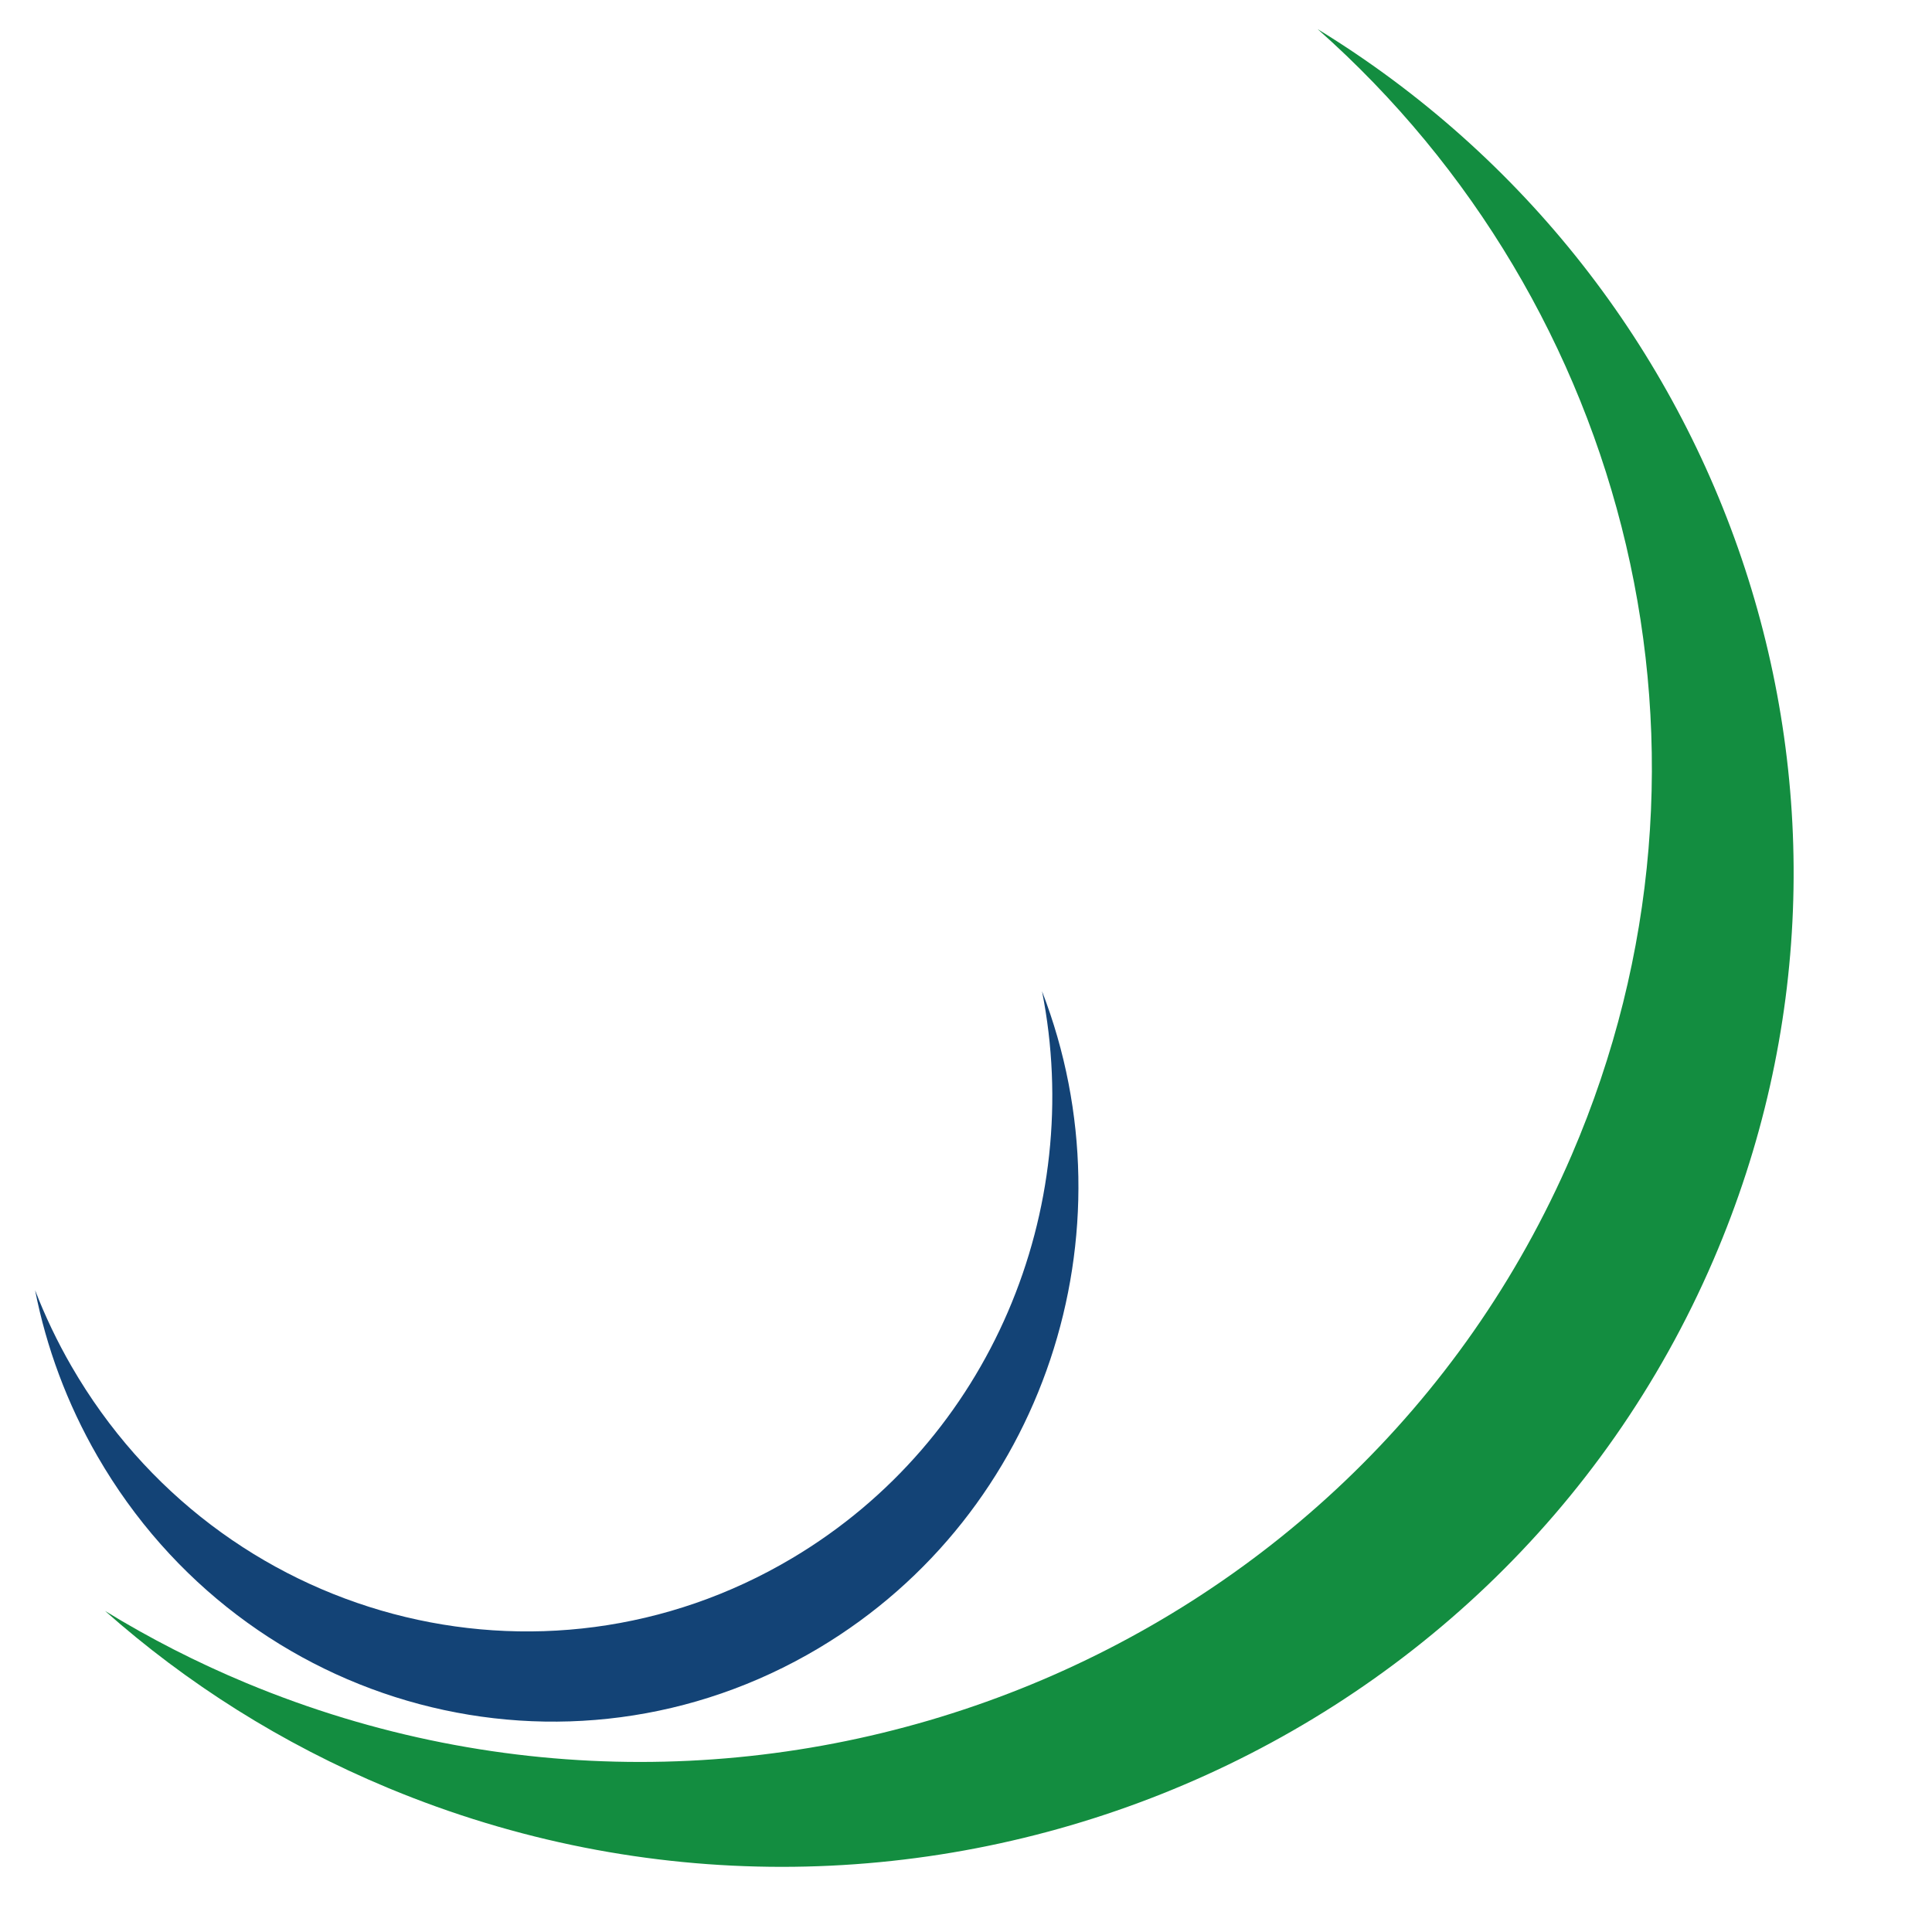
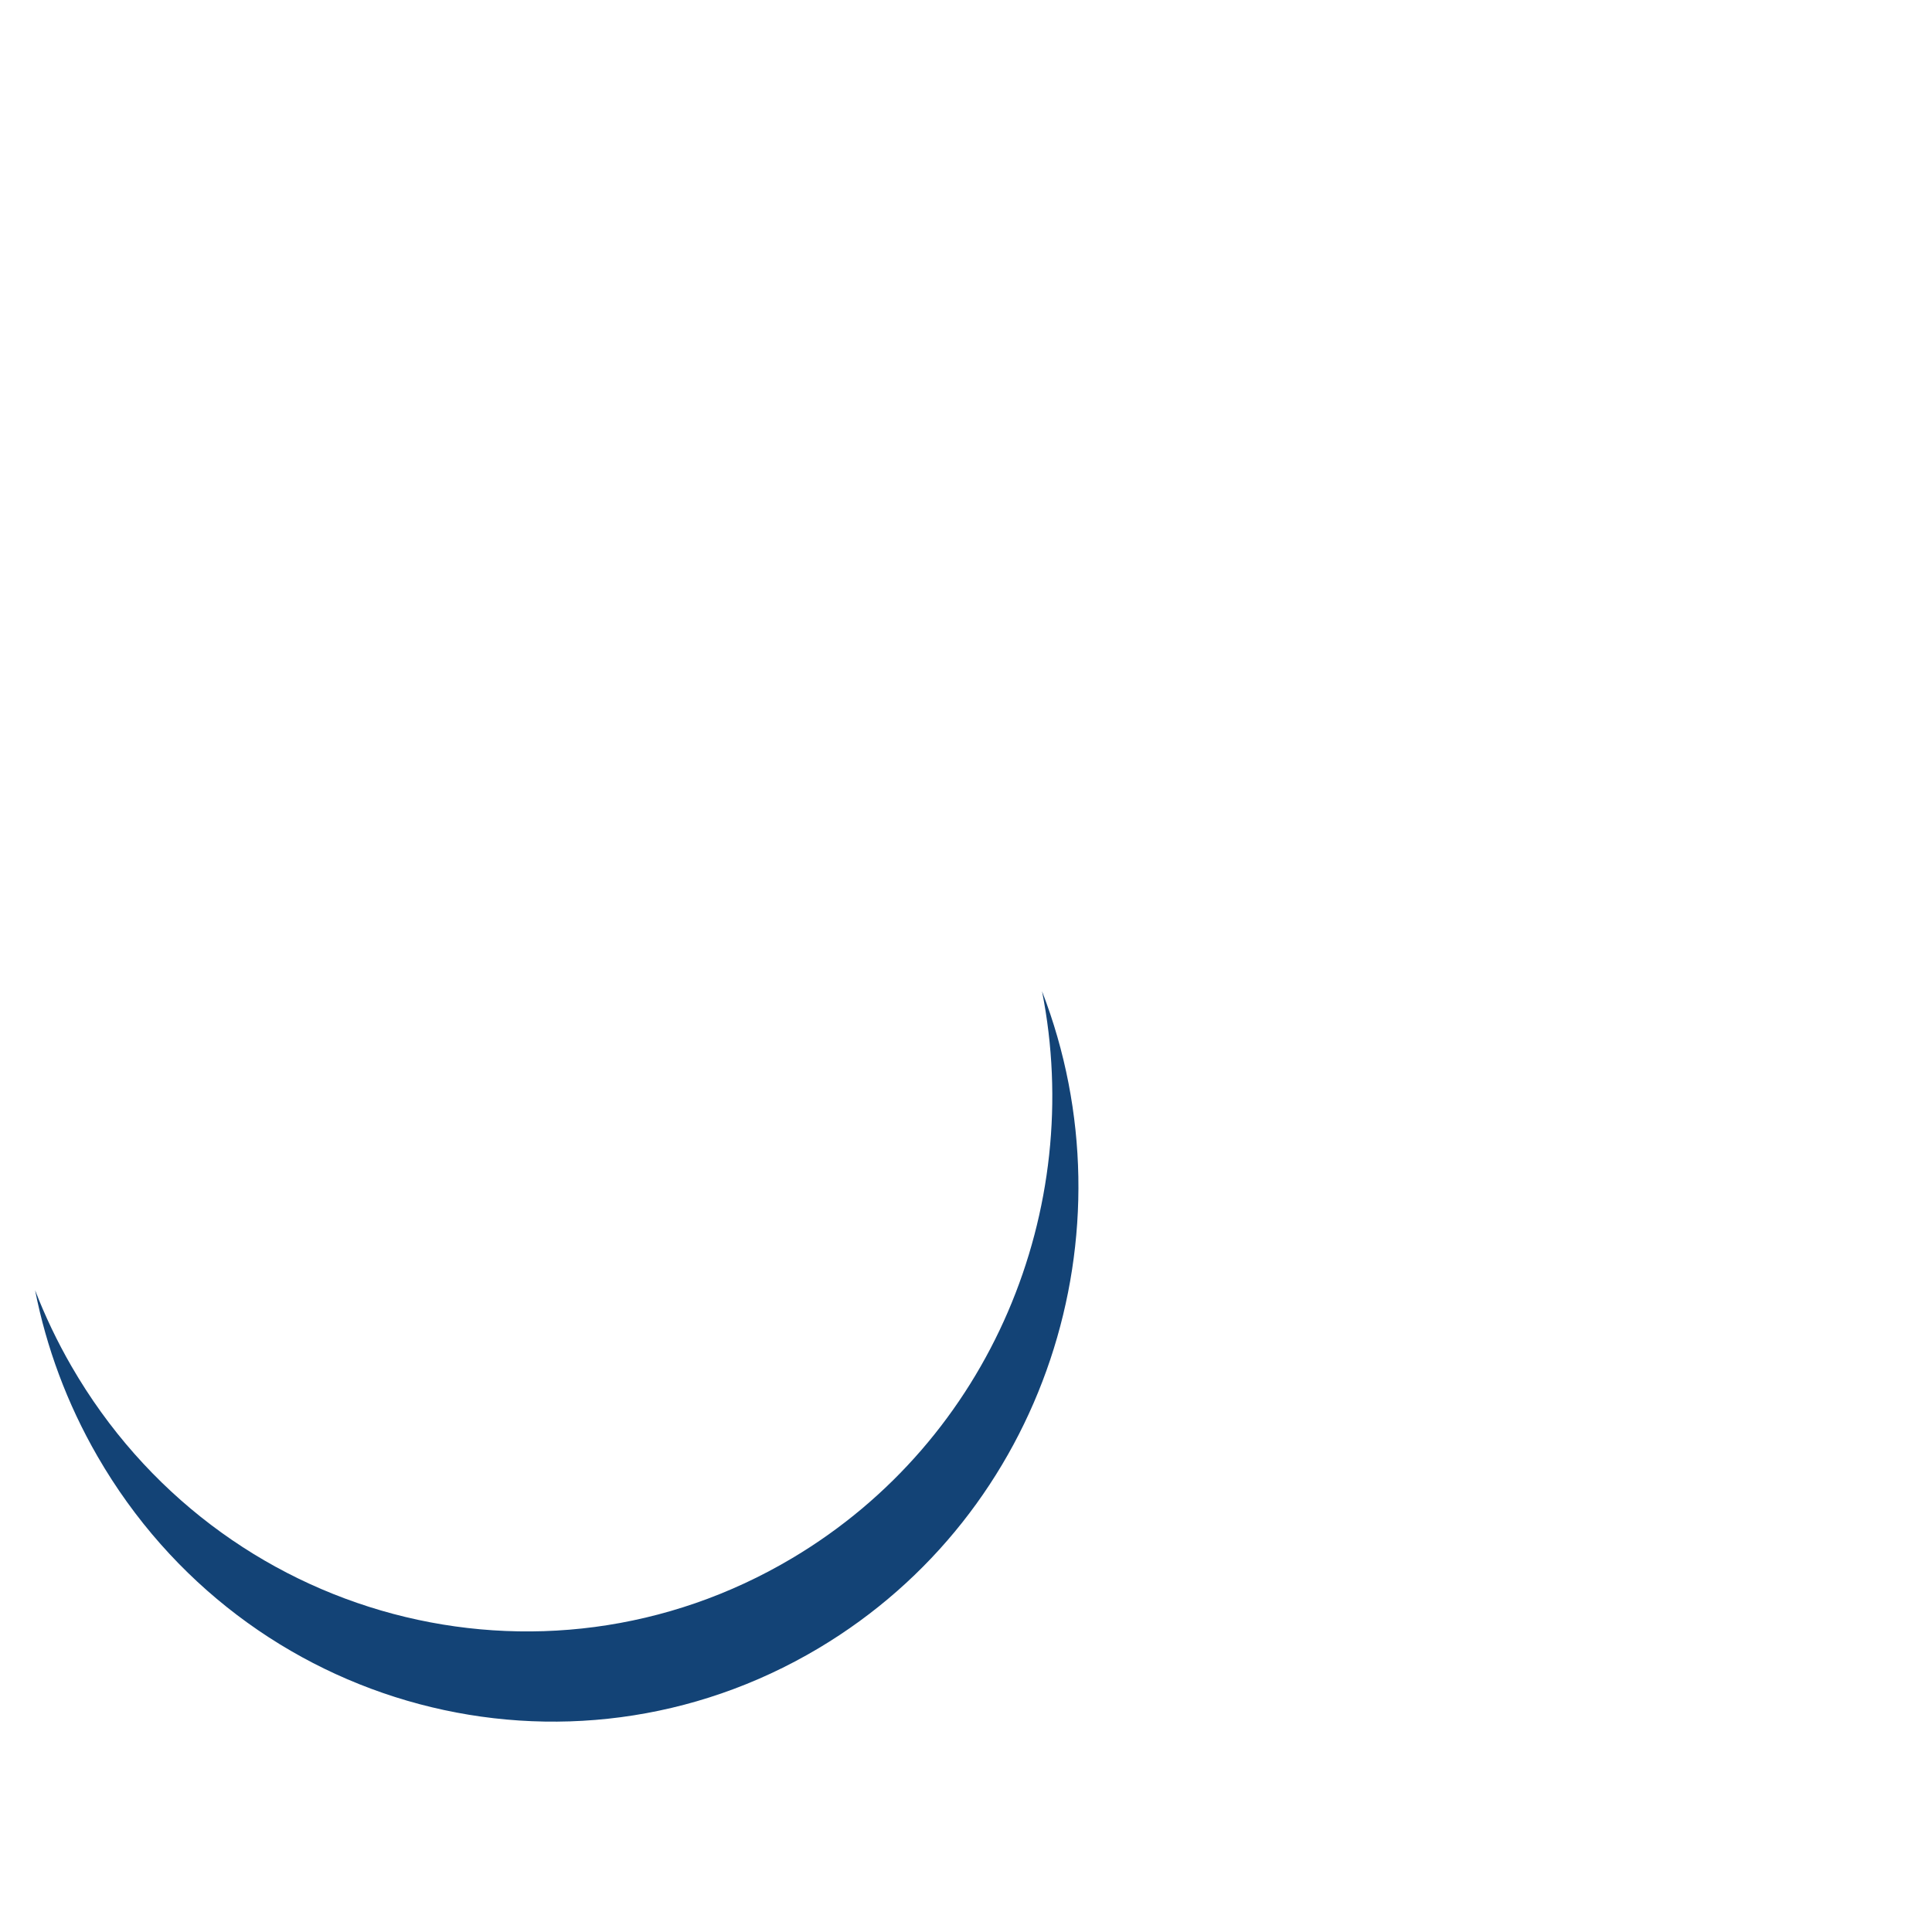
<svg xmlns="http://www.w3.org/2000/svg" width="770" height="770" viewBox="0 0 770 770" fill="none">
  <g clip-path="url(#clip0_63_169)">
-     <path d="M626.402 460.324C695.135 300.635 649.185 121.429 525.142 11.61C690.589 112.841 761.247 320.084 682.89 502.131C596.147 703.663 359.701 797.883 154.709 712.603C112.147 694.897 74.363 670.849 41.882 642.05C59.564 652.884 78.4 662.551 98.22 670.796C303.212 756.076 539.658 661.856 626.402 460.324Z" fill="#138D40" />
    <path d="M315.838 620.943C395.046 573.754 432.466 481.792 415.301 395.053C452.494 491.204 416.546 603.104 326.248 656.9C226.285 716.455 97.635 682.222 38.865 580.43C26.663 559.295 18.463 536.935 13.982 514.204C17.952 524.486 22.773 534.63 28.456 544.472C87.226 646.265 215.875 680.498 315.838 620.943Z" fill="#134376" />
  </g>
  <defs>
    <clipPath id="clip0_63_169">
      <rect width="770" height="770" fill="white" transform="translate(770 770) rotate(-180)" />
    </clipPath>
  </defs>
</svg>